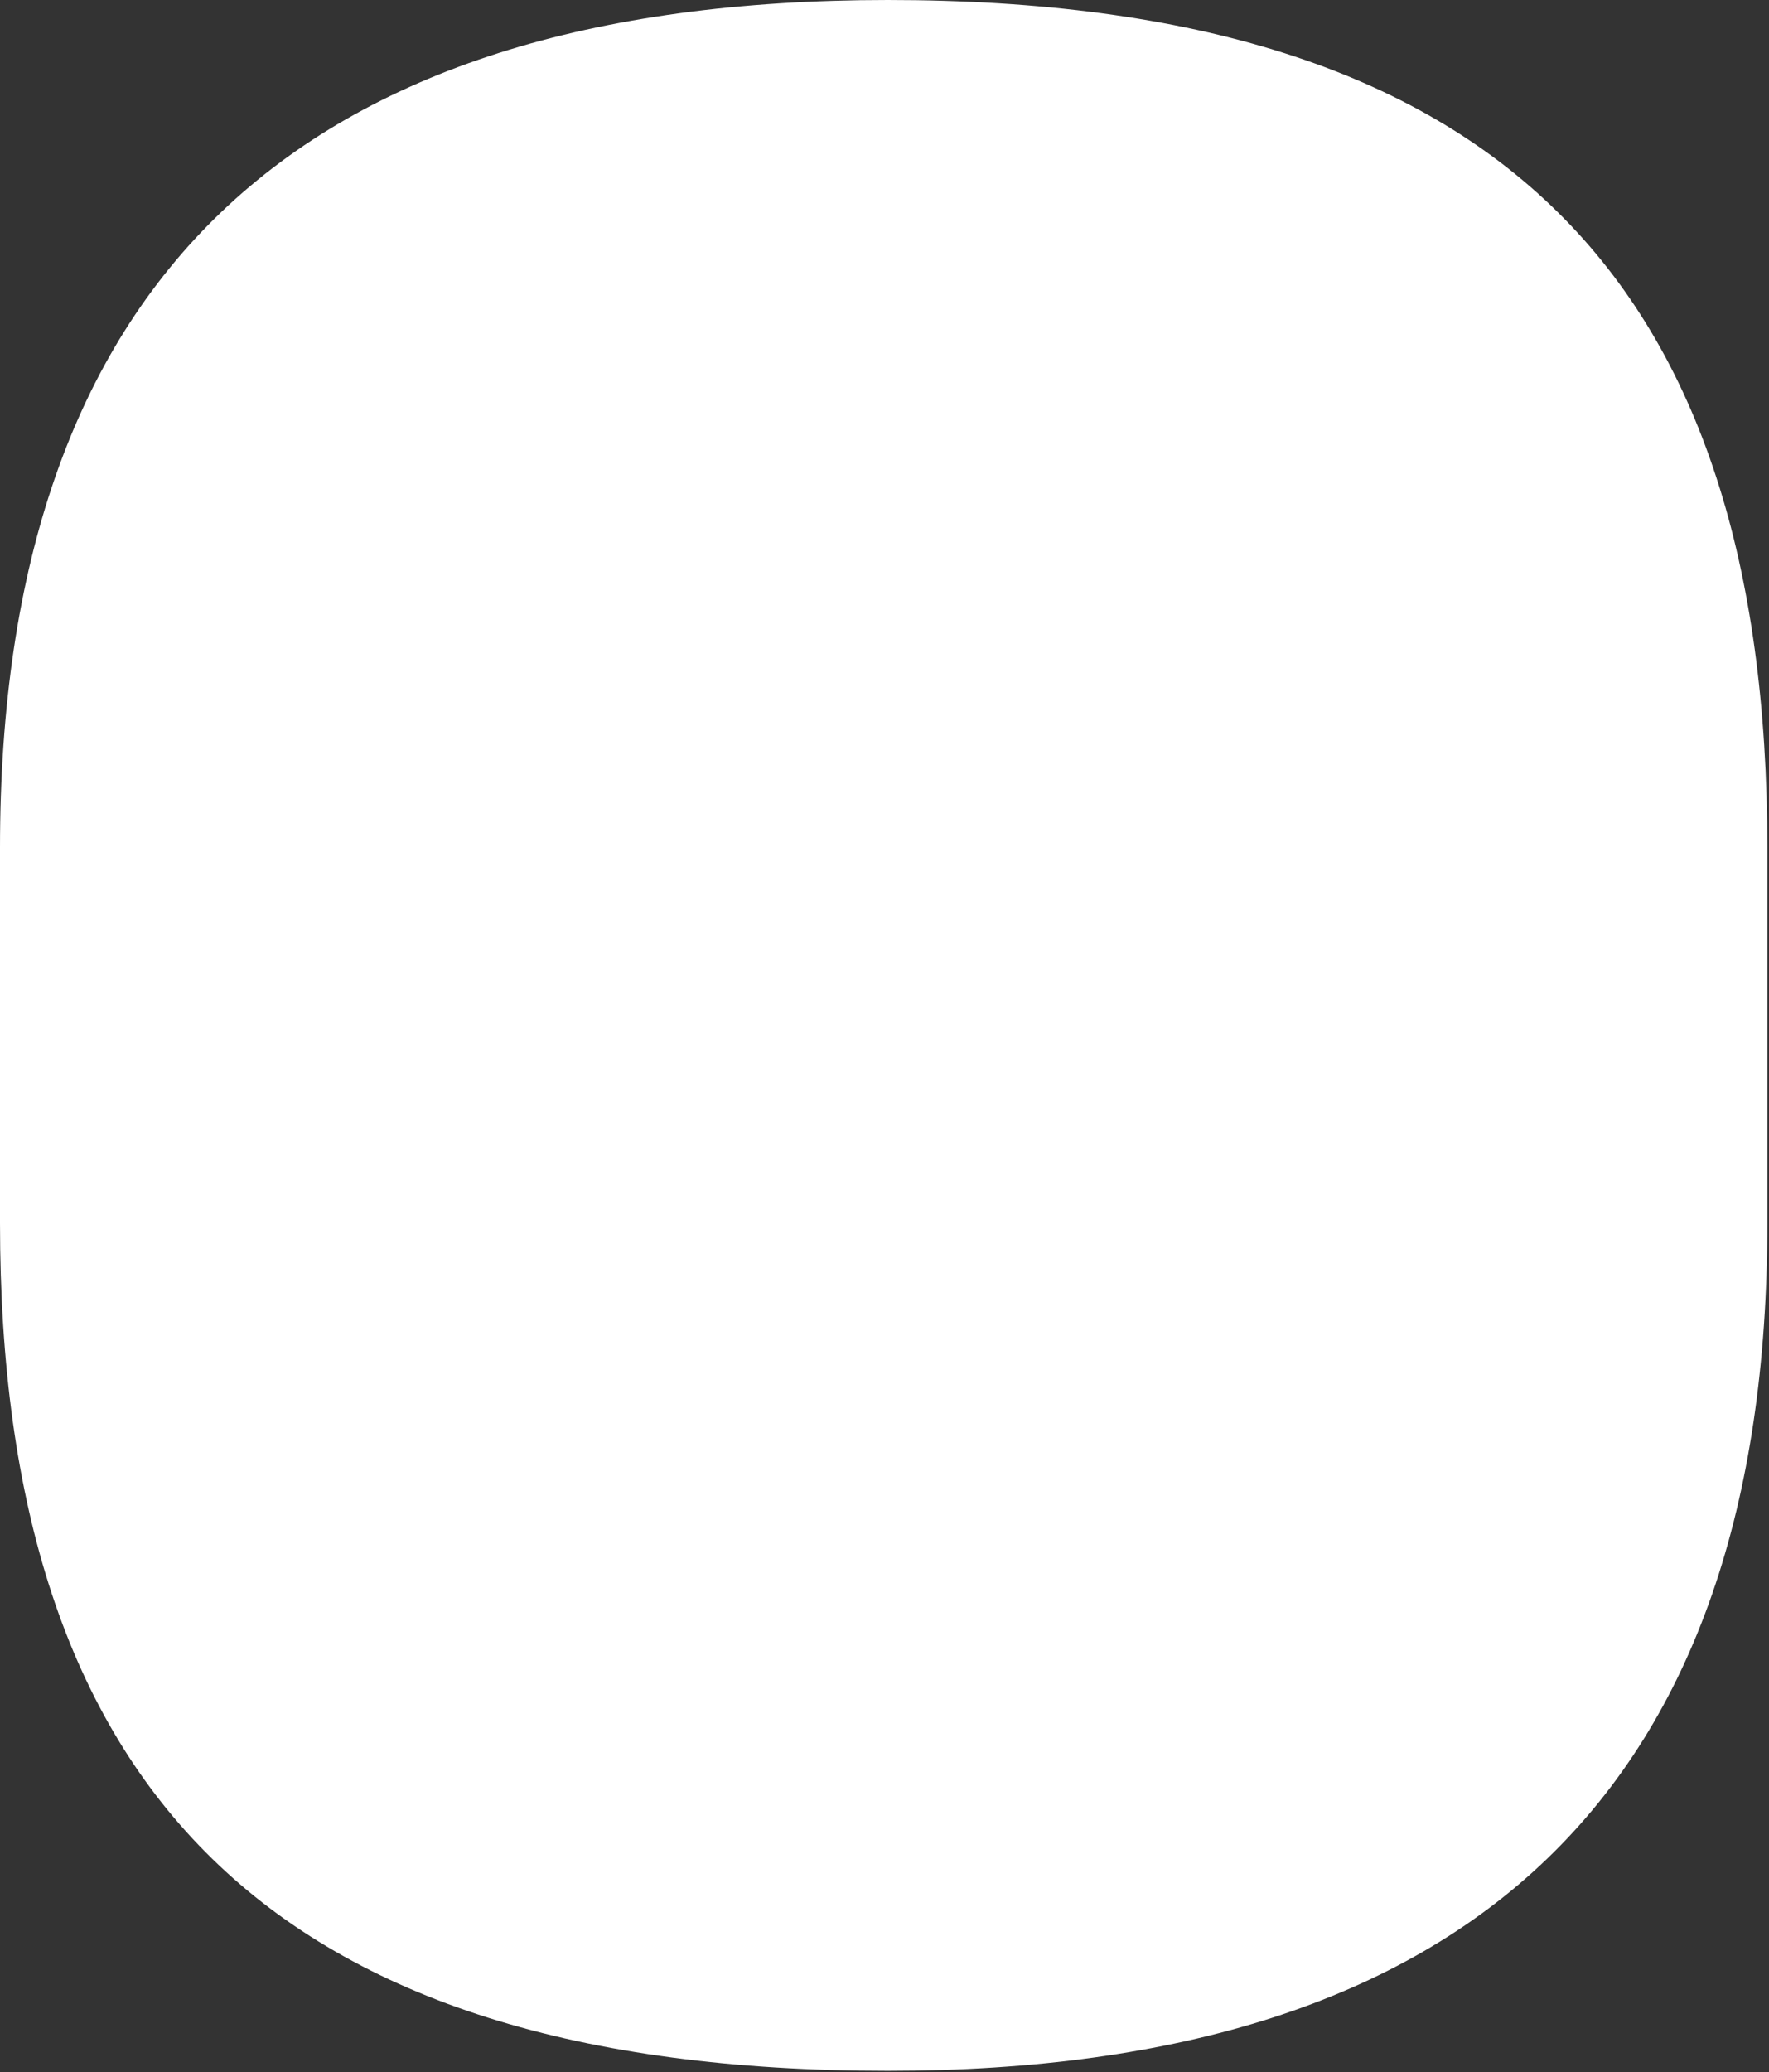
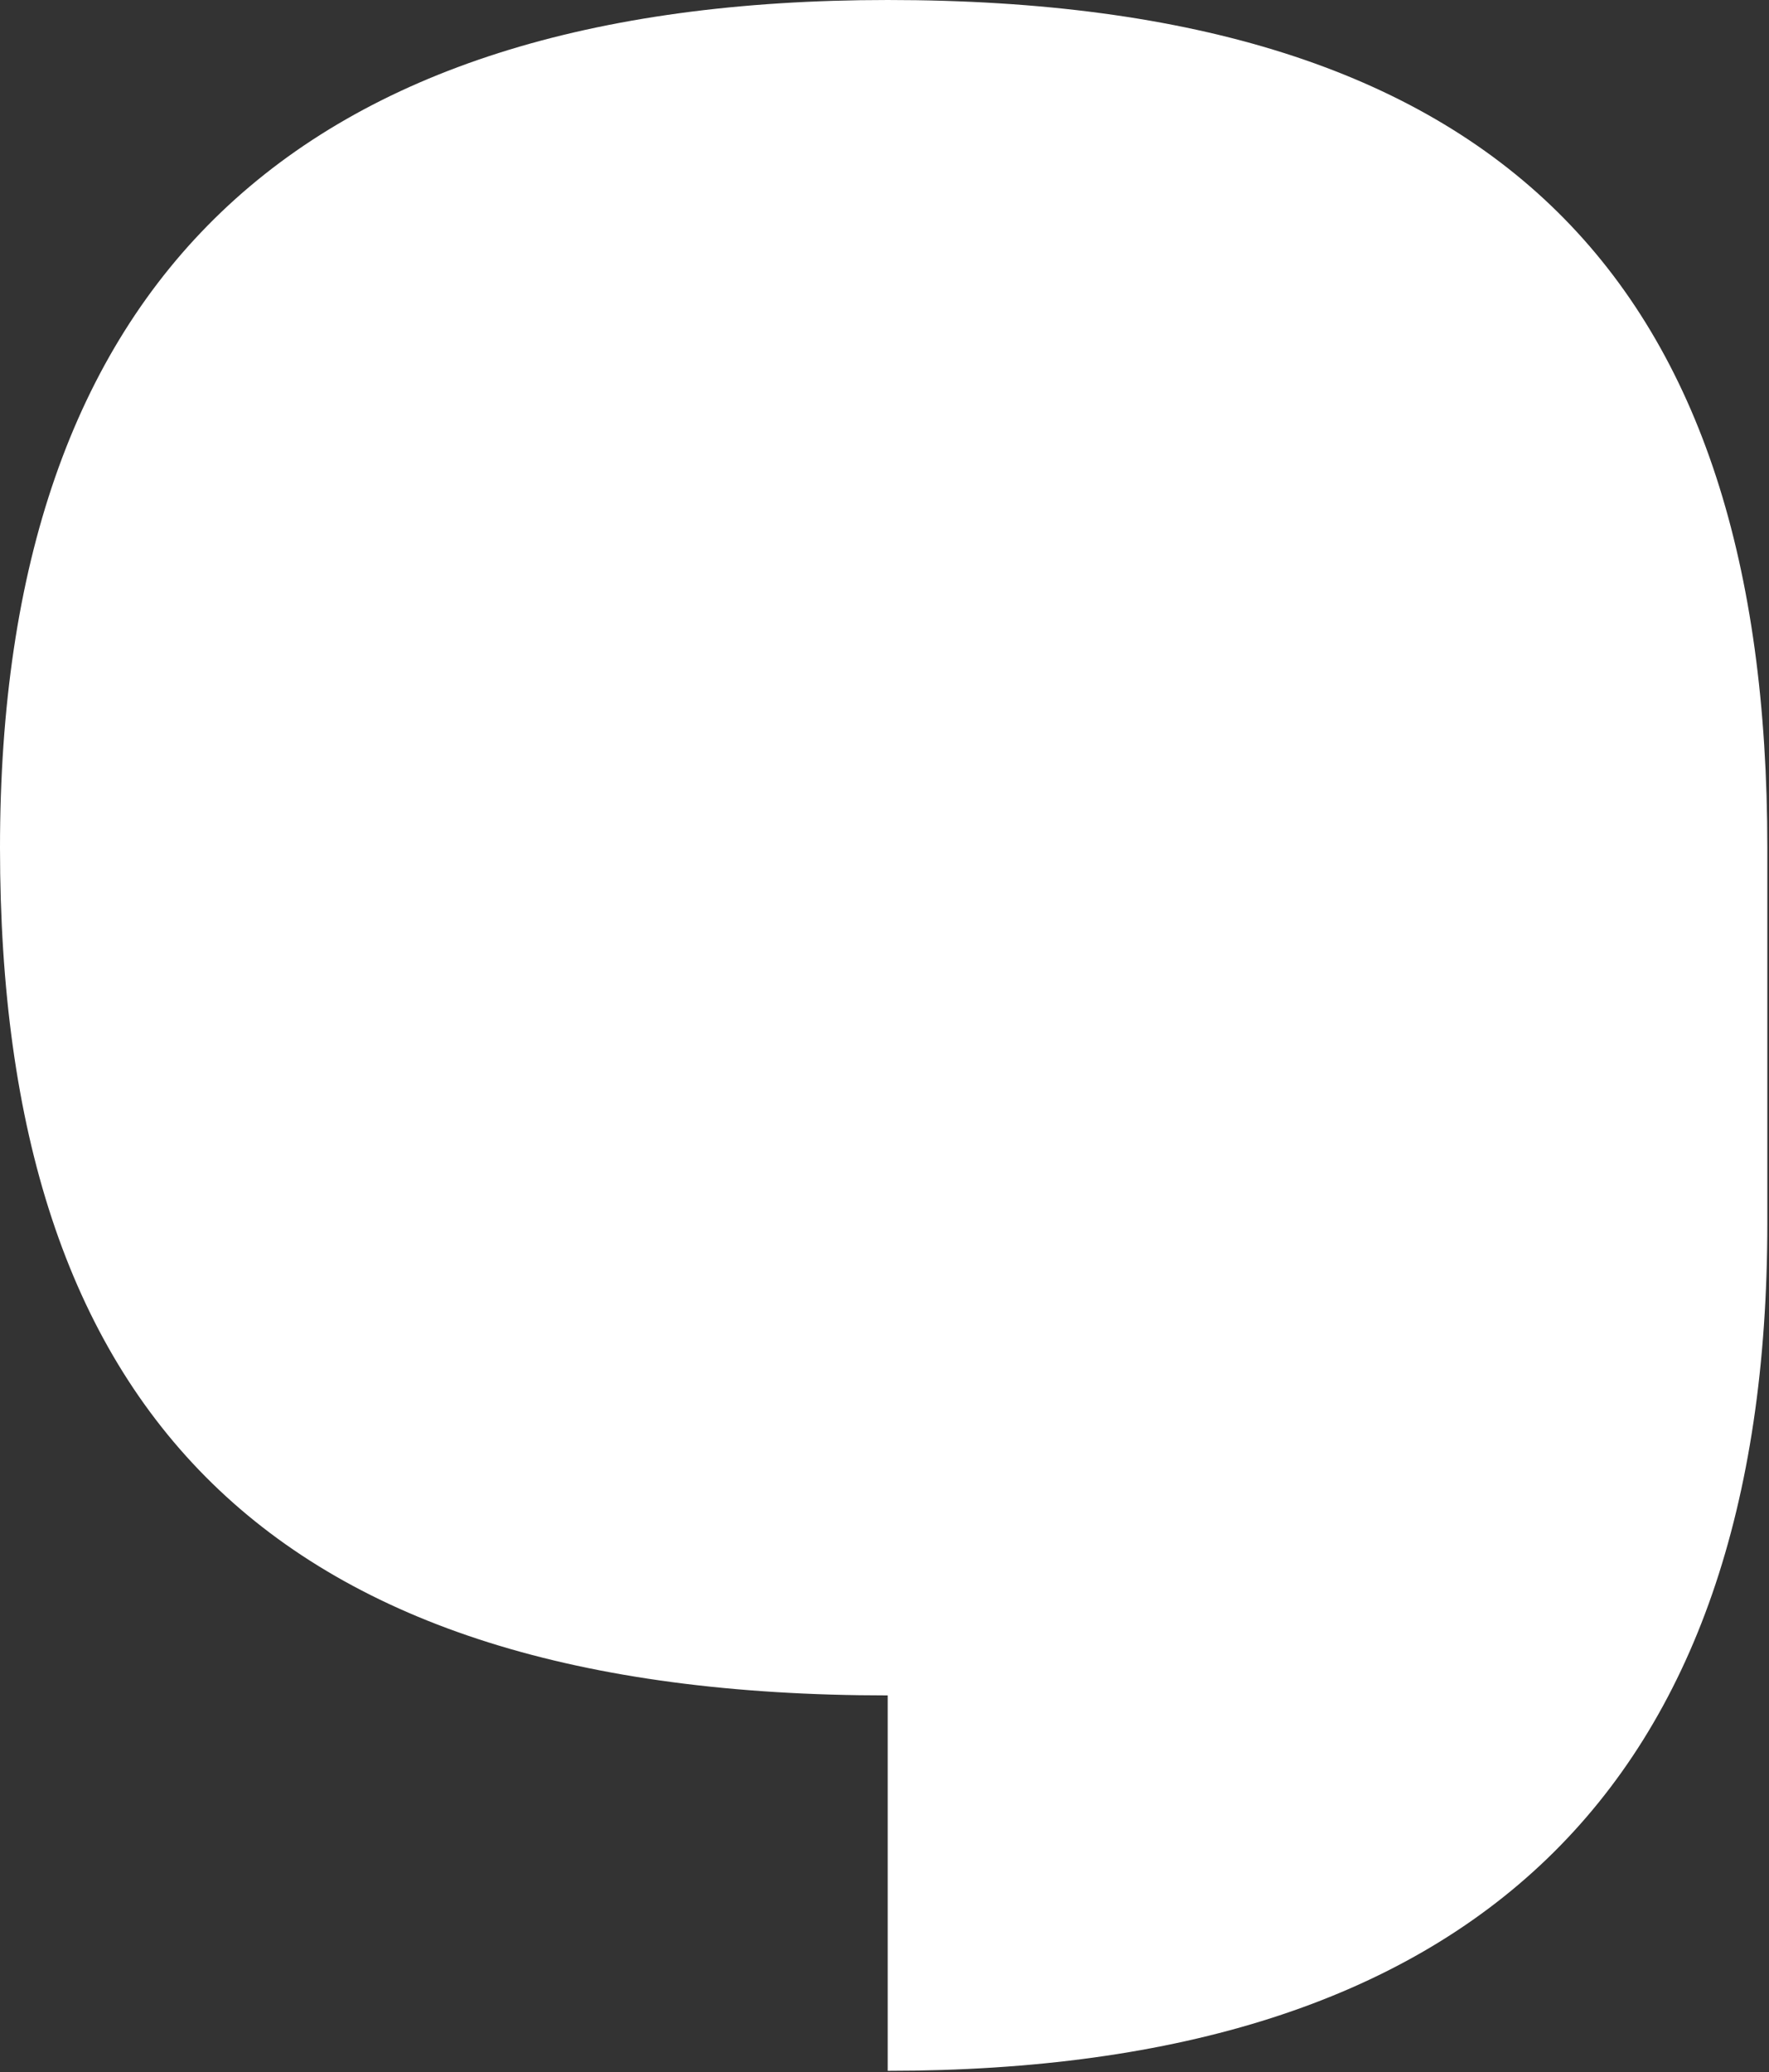
<svg xmlns="http://www.w3.org/2000/svg" width="854px" height="1000px" version="1.1" xml:space="preserve" style="fill-rule:evenodd;clip-rule:evenodd;stroke-linejoin:round;stroke-miterlimit:2;">
  <rect width="100%" height="100%" fill="#333333" stroke="none" />
-   <path id="Focus" d="M428.547,999.294c282.452,0 424.652,-136.356 424.652,-409.068l-0,-181.158c-0,-272.712 -128.565,-409.068 -424.652,-409.068c-286.347,0 -428.547,136.356 -428.547,409.068l-0,181.158c-0,272.712 130.512,409.068 428.547,409.068Z" style="fill:#fff;fill-rule:nonzero;" />
+   <path id="Focus" d="M428.547,999.294c282.452,0 424.652,-136.356 424.652,-409.068l-0,-181.158c-0,-272.712 -128.565,-409.068 -424.652,-409.068c-286.347,0 -428.547,136.356 -428.547,409.068c-0,272.712 130.512,409.068 428.547,409.068Z" style="fill:#fff;fill-rule:nonzero;" />
</svg>